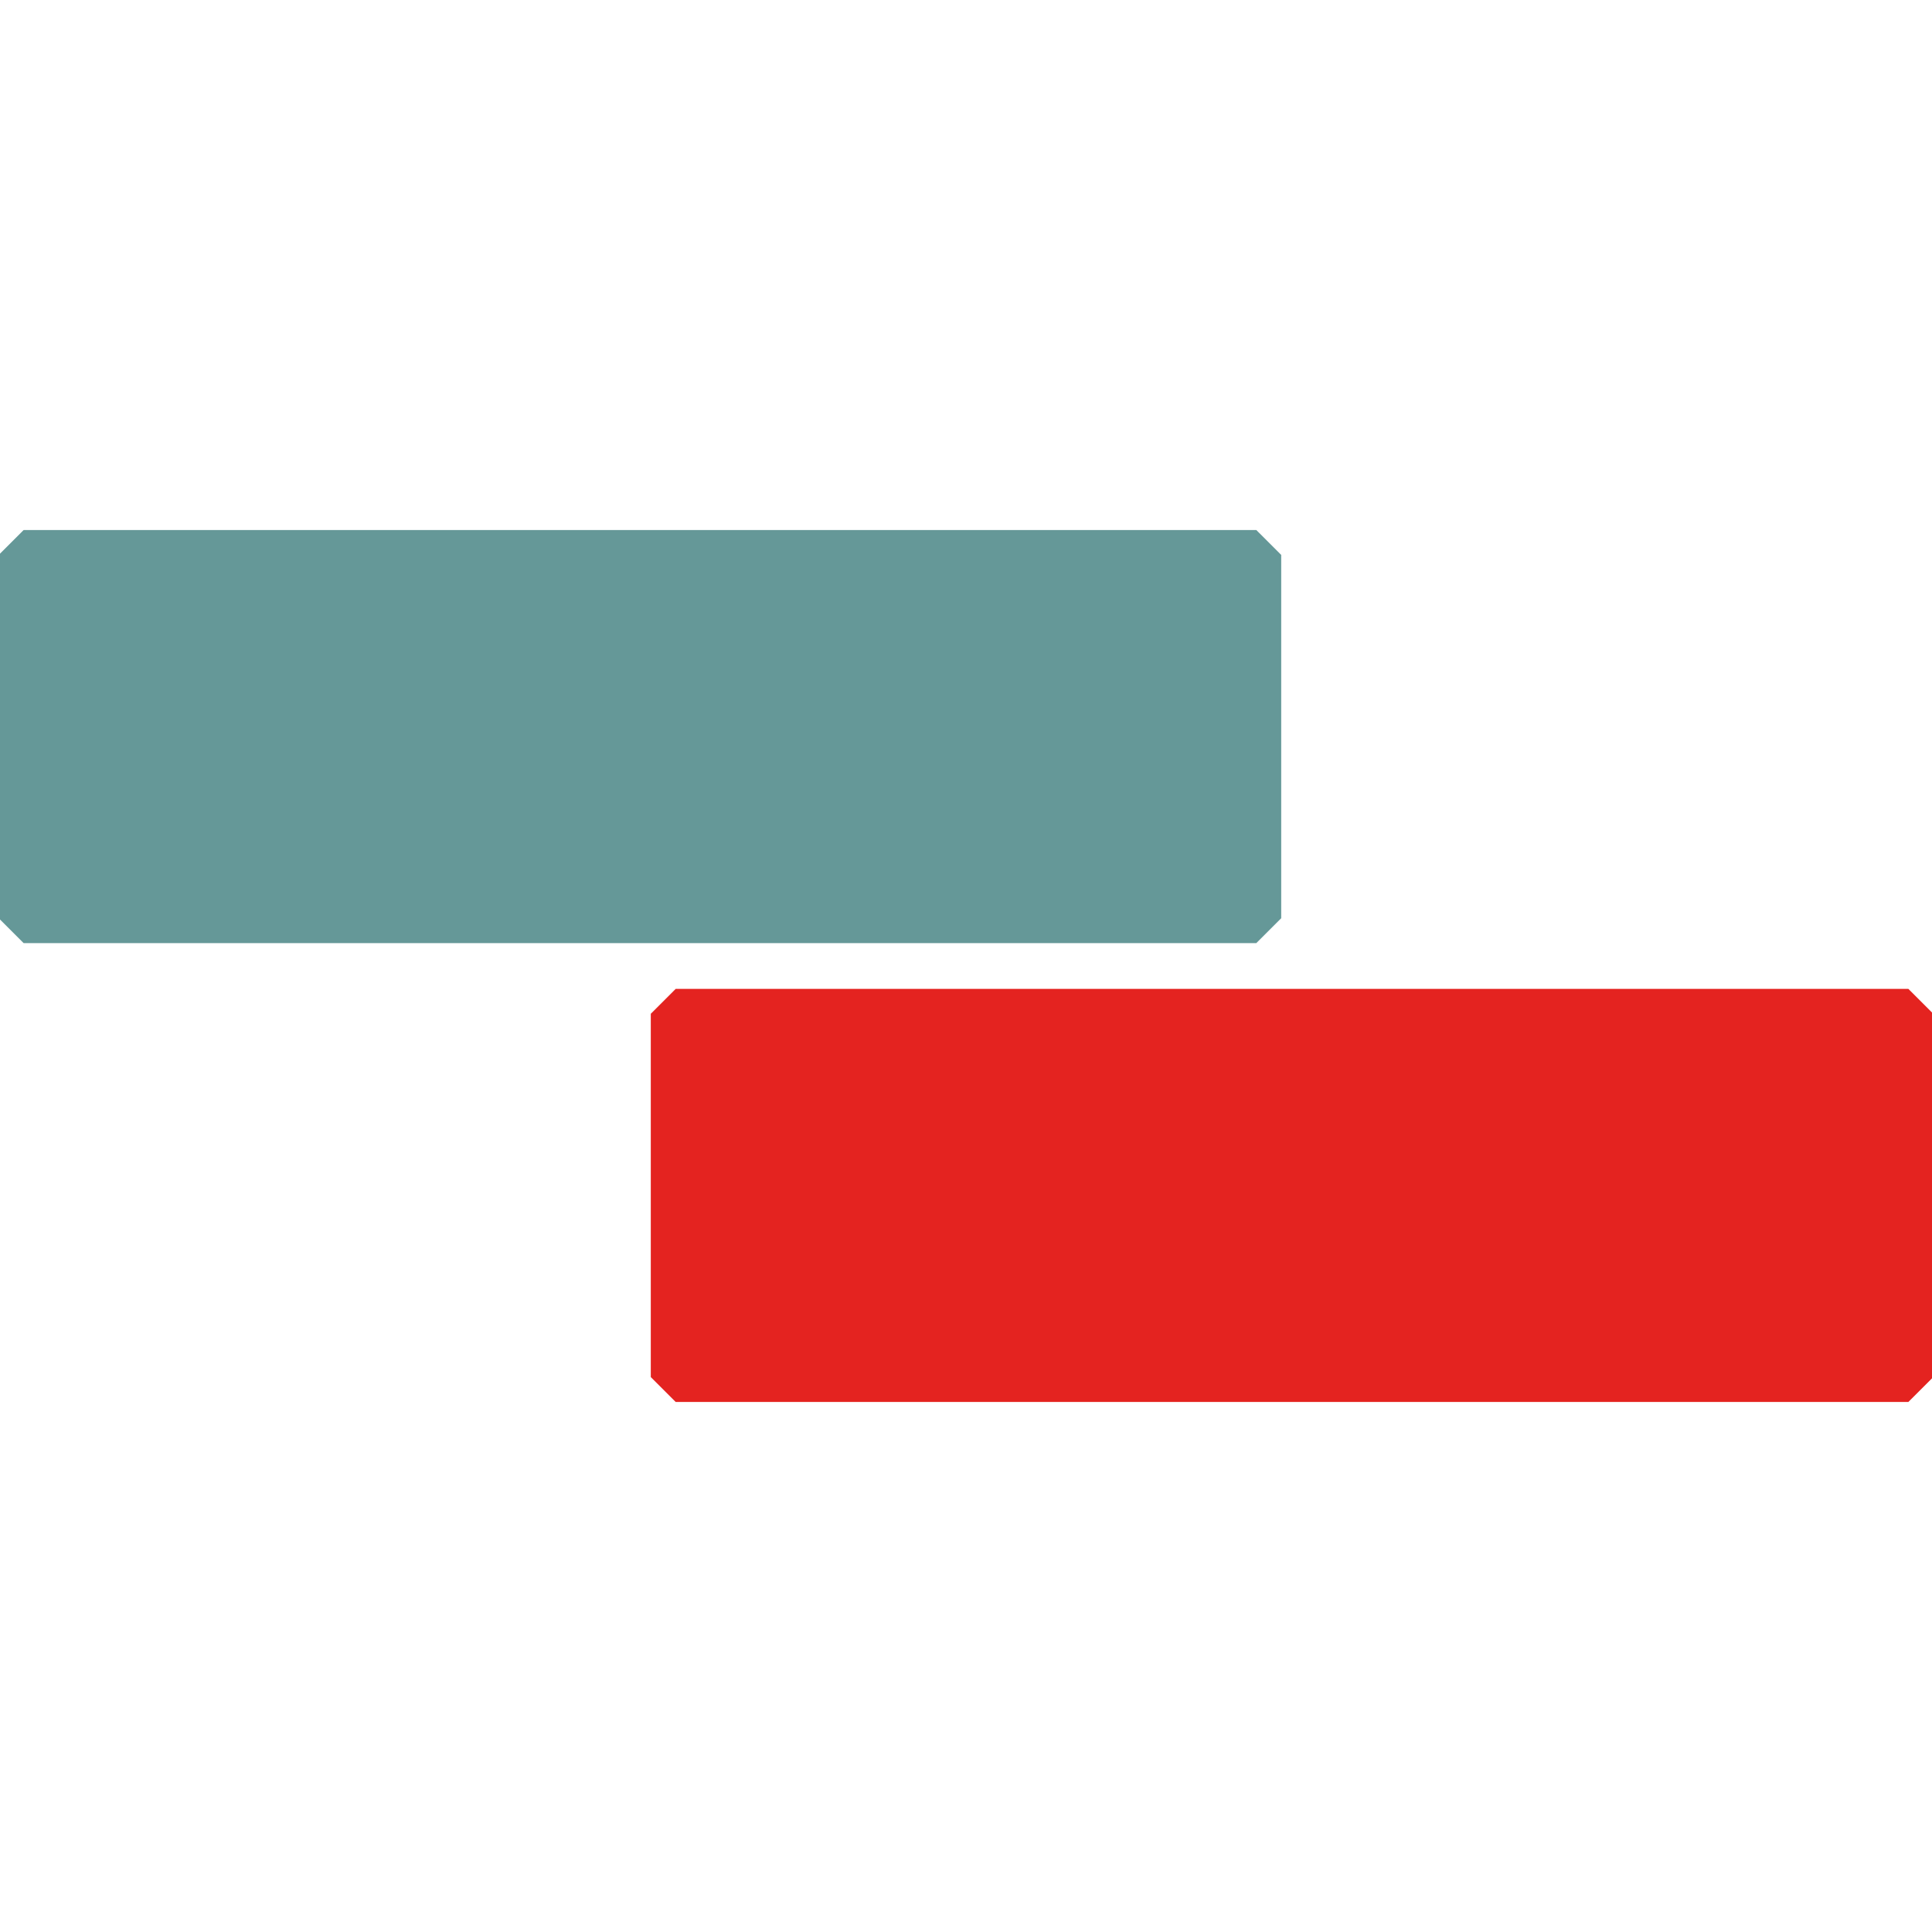
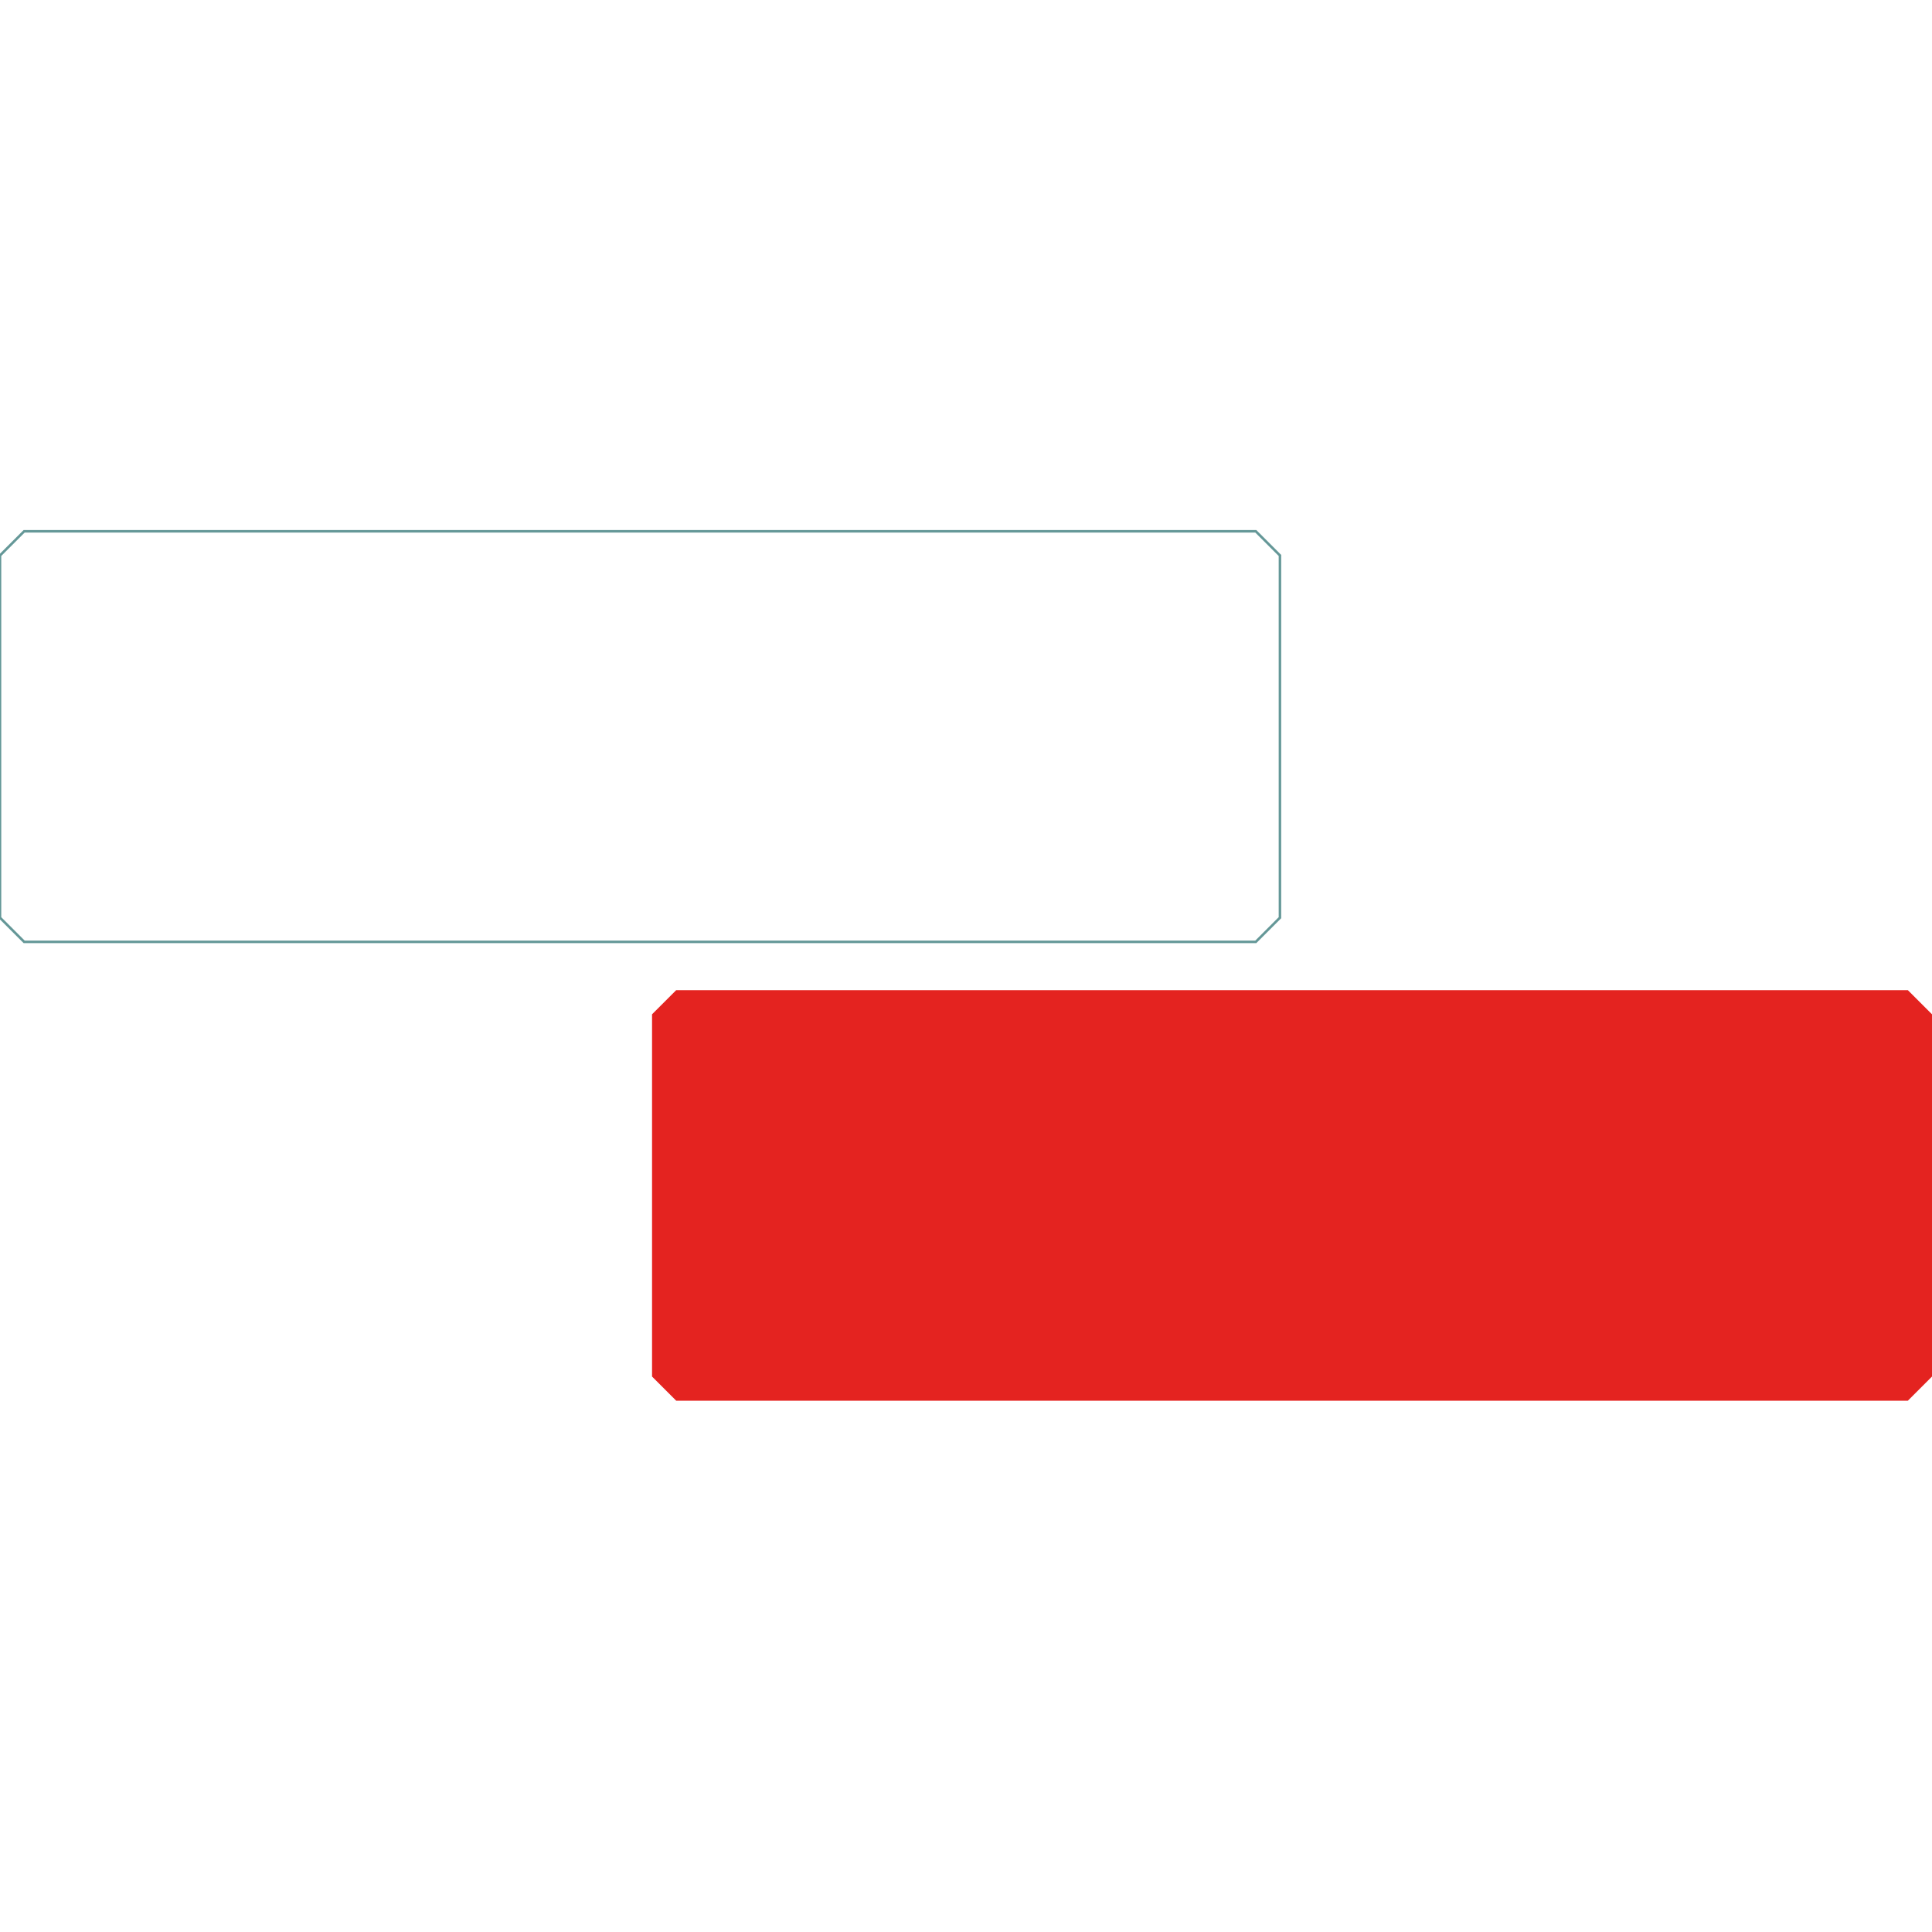
<svg xmlns="http://www.w3.org/2000/svg" id="Capa_1" x="0px" y="0px" viewBox="0 0 16 16" style="enable-background:new 0 0 16 16;" xml:space="preserve">
  <style type="text/css">	.st0{fill-rule:evenodd;clip-rule:evenodd;fill:#659898;}	.st1{fill:none;stroke:#659898;stroke-width:0.155;stroke-miterlimit:22.926;}	.st2{fill-rule:evenodd;clip-rule:evenodd;fill:#E42320;}	.st3{fill:none;stroke:#E42320;stroke-width:0.155;stroke-miterlimit:22.926;}	.st4{fill:#346767;}	.st5{fill:none;stroke:#659898;stroke-width:2.083682e-02;stroke-miterlimit:22.926;}	.st6{fill:none;stroke:#E42320;stroke-width:2.083682e-02;stroke-miterlimit:22.926;}</style>
  <g>
    <g>
-       <polygon class="st0" points="327.7,222.9 404.3,222.9 405.5,224.1 405.5,246.7 404.3,247.9 327.7,247.9 326.6,246.7 326.6,224.1      " />
      <polygon class="st1" points="327.7,222.9 404.3,222.9 405.5,224.1 405.5,246.7 404.3,247.9 327.7,247.9 326.6,246.7 326.6,224.1      " />
      <polygon class="st2" points="368,251.3 444.5,251.3 445.7,252.5 445.7,275.1 444.5,276.3 368,276.3 366.8,275.1 366.8,252.5   " />
      <polygon class="st3" points="368,251.3 444.5,251.3 445.7,252.5 445.7,275.1 444.5,276.3 368,276.3 366.8,275.1 366.8,252.5   " />
      <g>
        <path class="st4" d="M463.8,246.9h11.8v16.9c0,4.3-1.1,7.6-3.2,10c-2.1,2.3-5.2,3.5-9.3,3.5s-7.2-1.2-9.3-3.5    c-2.1-2.3-3.2-5.6-3.2-10v-27.8c0-4.3,1.1-7.6,3.2-10c2.1-2.3,5.2-3.5,9.3-3.5s7.2,1.2,9.3,3.5c2.1,2.3,3.2,5.6,3.2,10v5.2h-7.9    v-5.7c0-1.9-0.4-3.3-1.2-4.1c-0.8-0.8-1.8-1.2-3.2-1.2c-1.3,0-2.4,0.4-3.2,1.2c-0.8,0.8-1.2,2.1-1.2,4.1v28.8    c0,1.9,0.4,3.3,1.2,4c0.8,0.8,1.8,1.1,3.2,1.1c1.3,0,2.4-0.4,3.2-1.1c0.8-0.8,1.2-2.1,1.2-4v-9.8h-3.8V246.9z" />
        <path class="st4" d="M489.3,276.7h-8.4v-53.4h8.4v22.9h9.5v-22.9h8.5v53.4h-8.5v-22.9h-9.5V276.7z" />
      </g>
    </g>
  </g>
  <g>
    <g>
-       <polygon class="st0" points="0.2,4.4 10.4,4.4 10.6,4.6 10.6,7.6 10.4,7.8 0.2,7.8 0,7.6 0,4.6   " />
      <polygon class="st5" points="0.2,4.4 10.4,4.4 10.6,4.6 10.6,7.6 10.4,7.8 0.2,7.8 0,7.6 0,4.6   " />
      <polygon class="st2" points="5.6,8.2 15.8,8.2 16,8.4 16,11.4 15.8,11.6 5.6,11.6 5.4,11.4 5.4,8.4   " />
-       <polygon class="st6" points="5.6,8.2 15.8,8.2 16,8.4 16,11.4 15.8,11.6 5.6,11.6 5.4,11.4 5.4,8.4   " />
    </g>
  </g>
</svg>